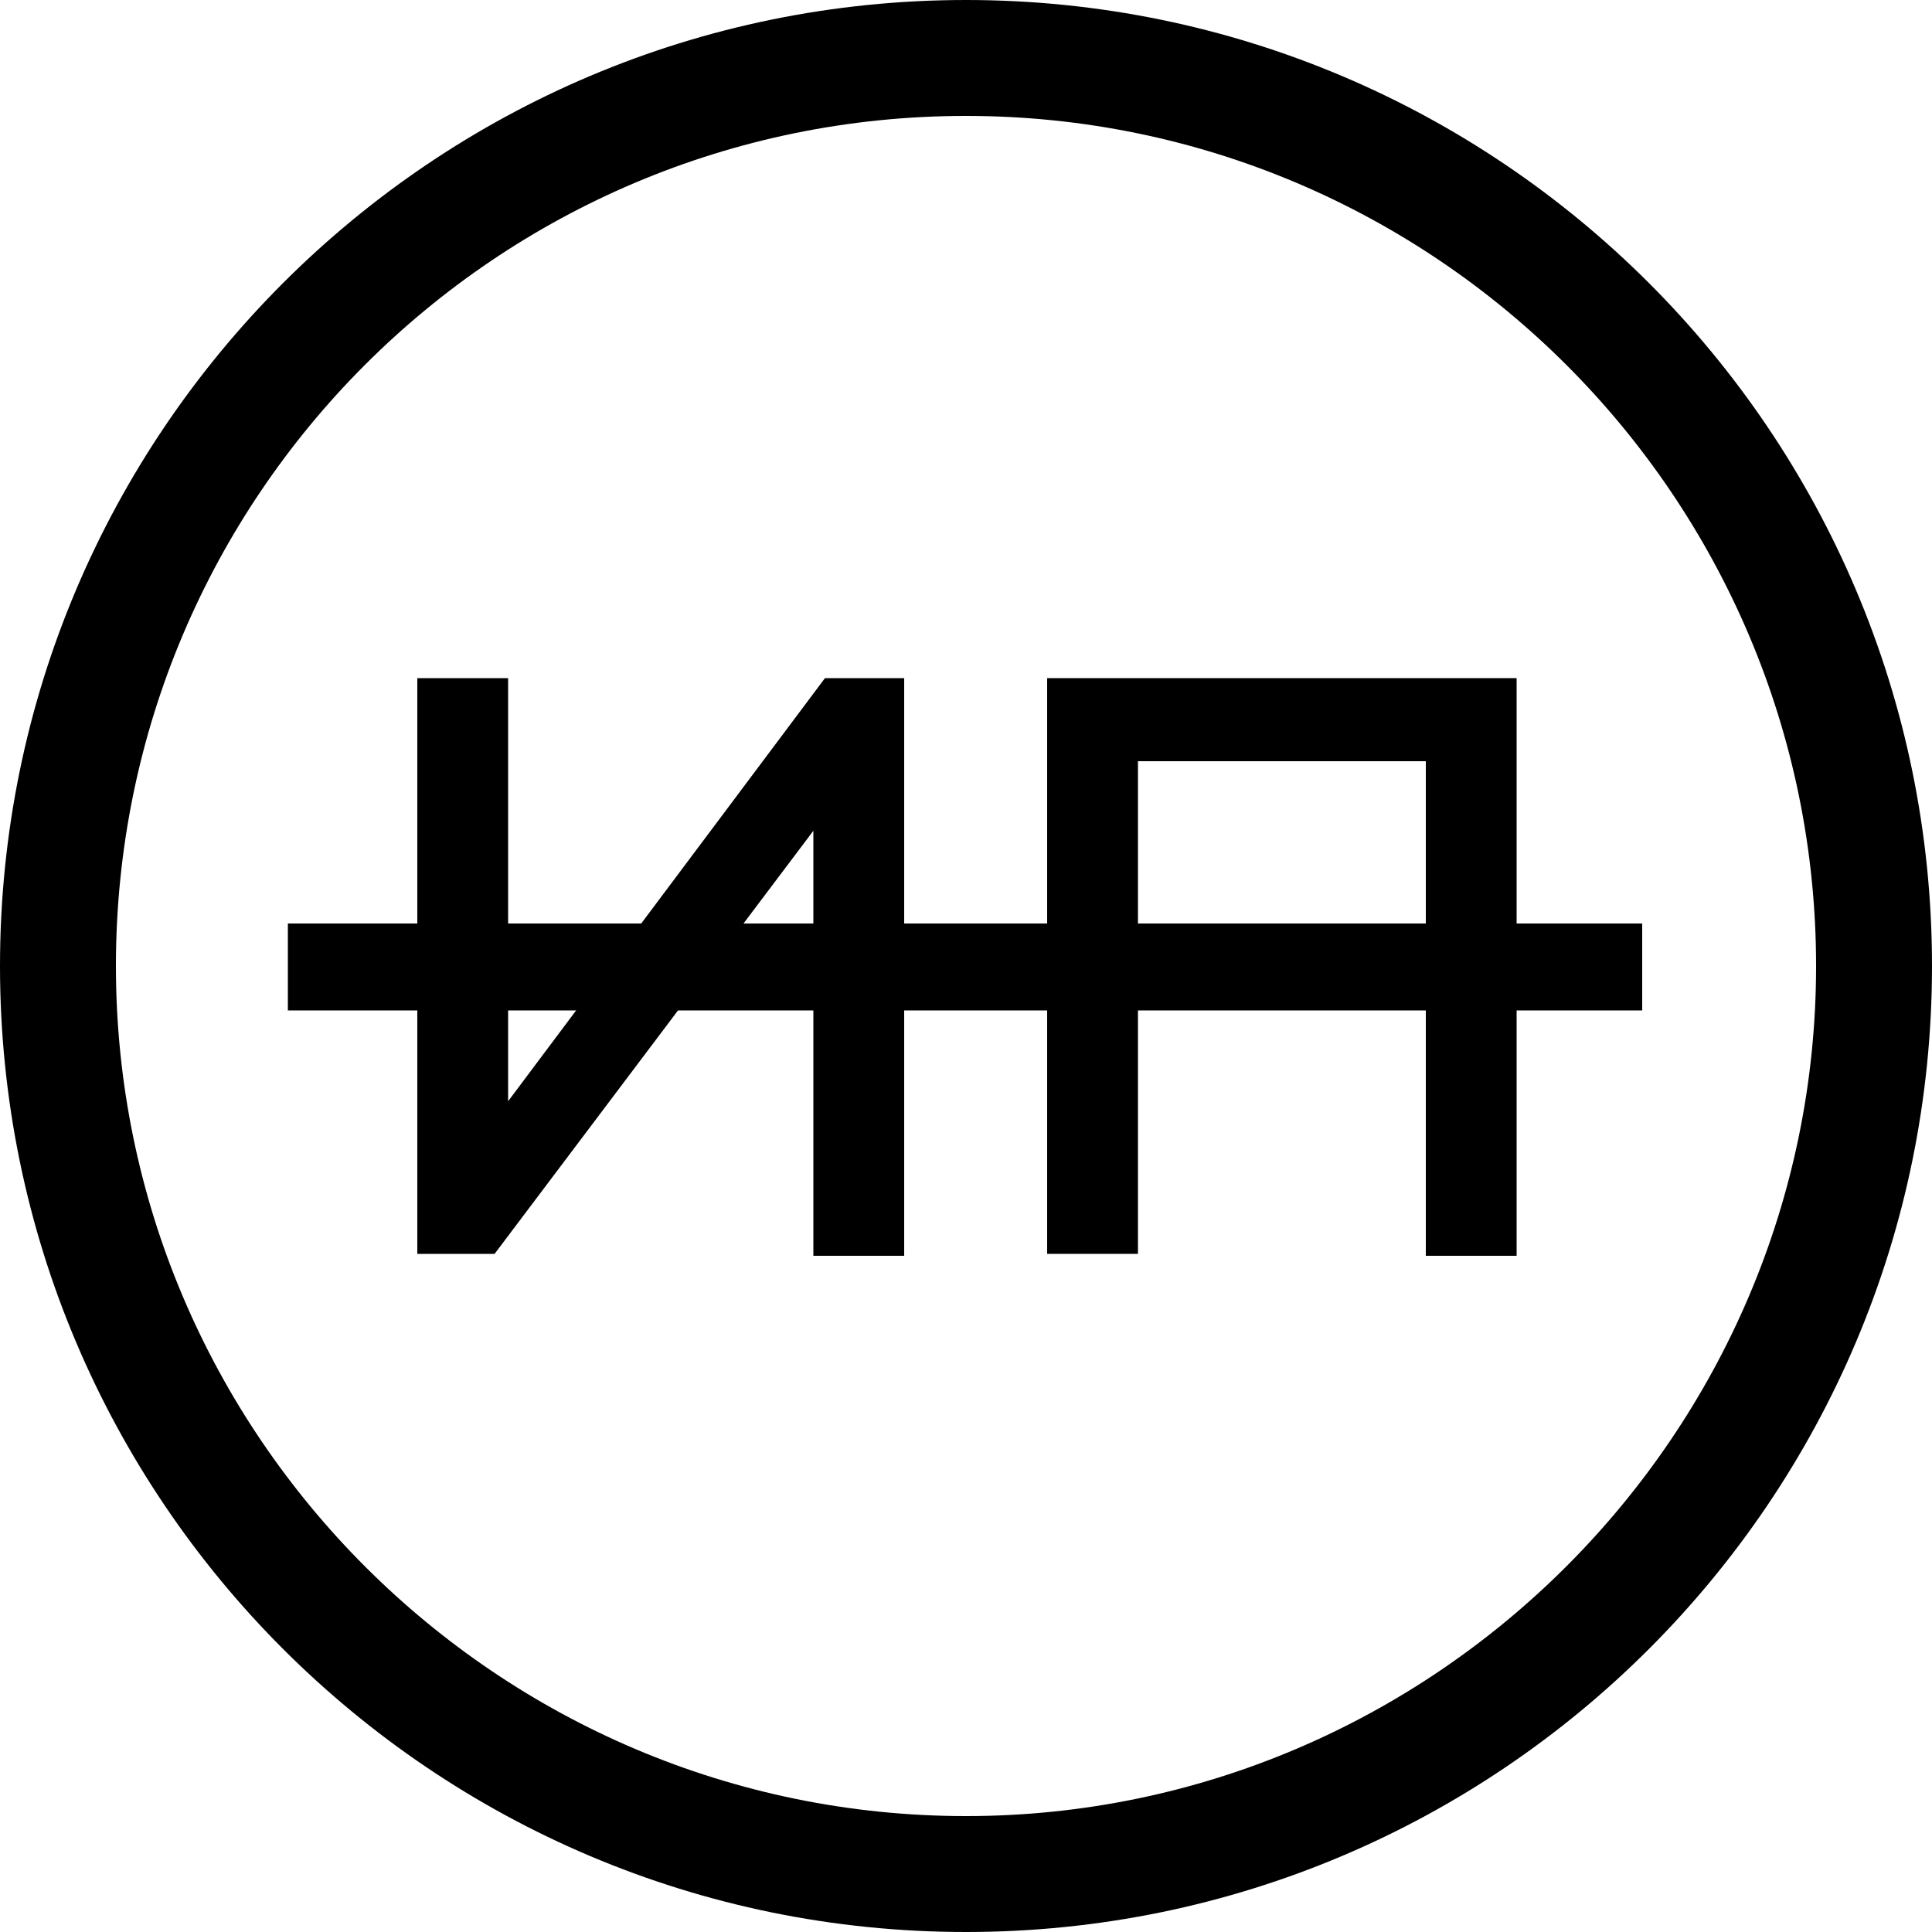
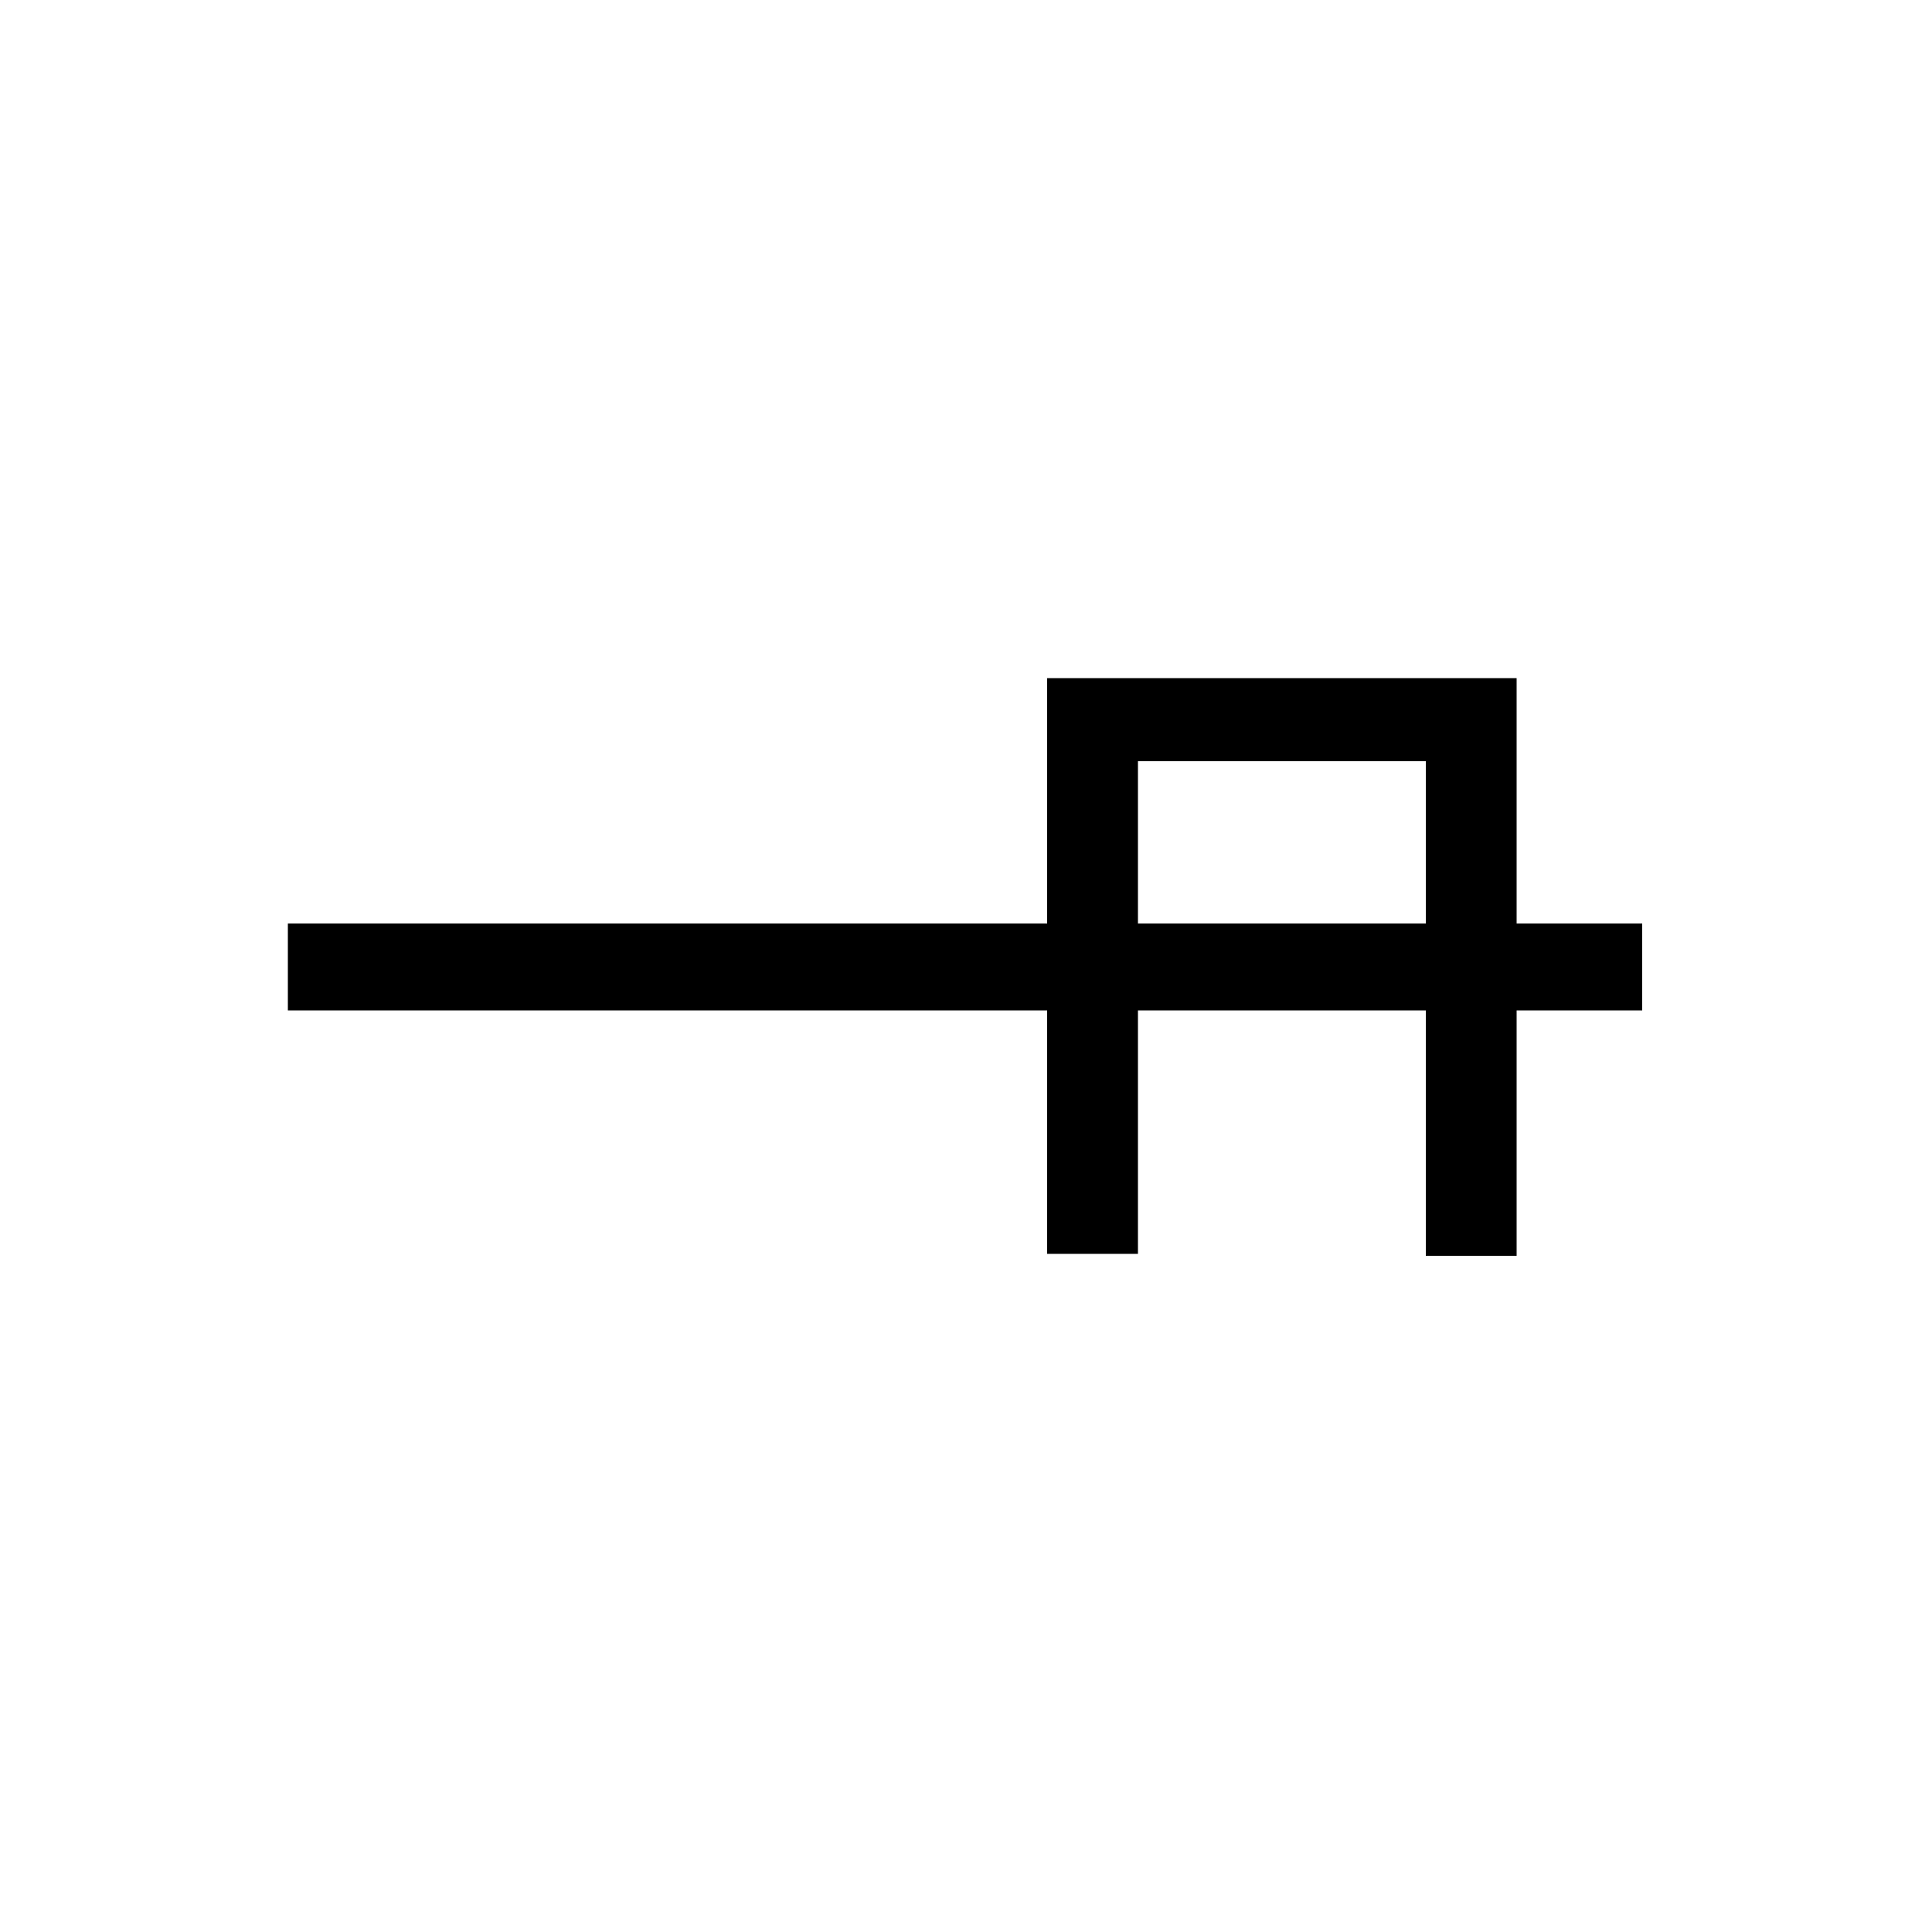
<svg xmlns="http://www.w3.org/2000/svg" version="1.1" id="Слой_1" x="0px" y="0px" viewBox="0 0 100 100" style="enable-background:new 0 0 100 100;" xml:space="preserve">
  <g>
    <g>
      <g>
        <g>
          <g>
-             <path d="M50,100C22.4,100,0,77.6,0,50S22.4,0,50,0s50,22.4,50,50S77.6,100,50,100z M50,6C25.7,6,6,25.7,6,50s19.8,44,44,44 s44-19.8,44-44S74.3,6,50,6z" />
-           </g>
+             </g>
        </g>
      </g>
      <g>
-         <path d="M25.6,64.9h-4V35.1h4.7V57l16.4-21.9h4.1v29.9h-4.7v-22L25.6,64.9z" />
-         <path d="M58.9,64.9h-4.7V35.1h24.3v29.9h-4.7V39.4H58.9V64.9z" />
+         <path d="M58.9,64.9h-4.7V35.1h24.3v29.9h-4.7V39.4H58.9V64.9" />
      </g>
    </g>
    <rect x="14.9" y="47.8" width="70.1" height="4.5" />
  </g>
</svg>